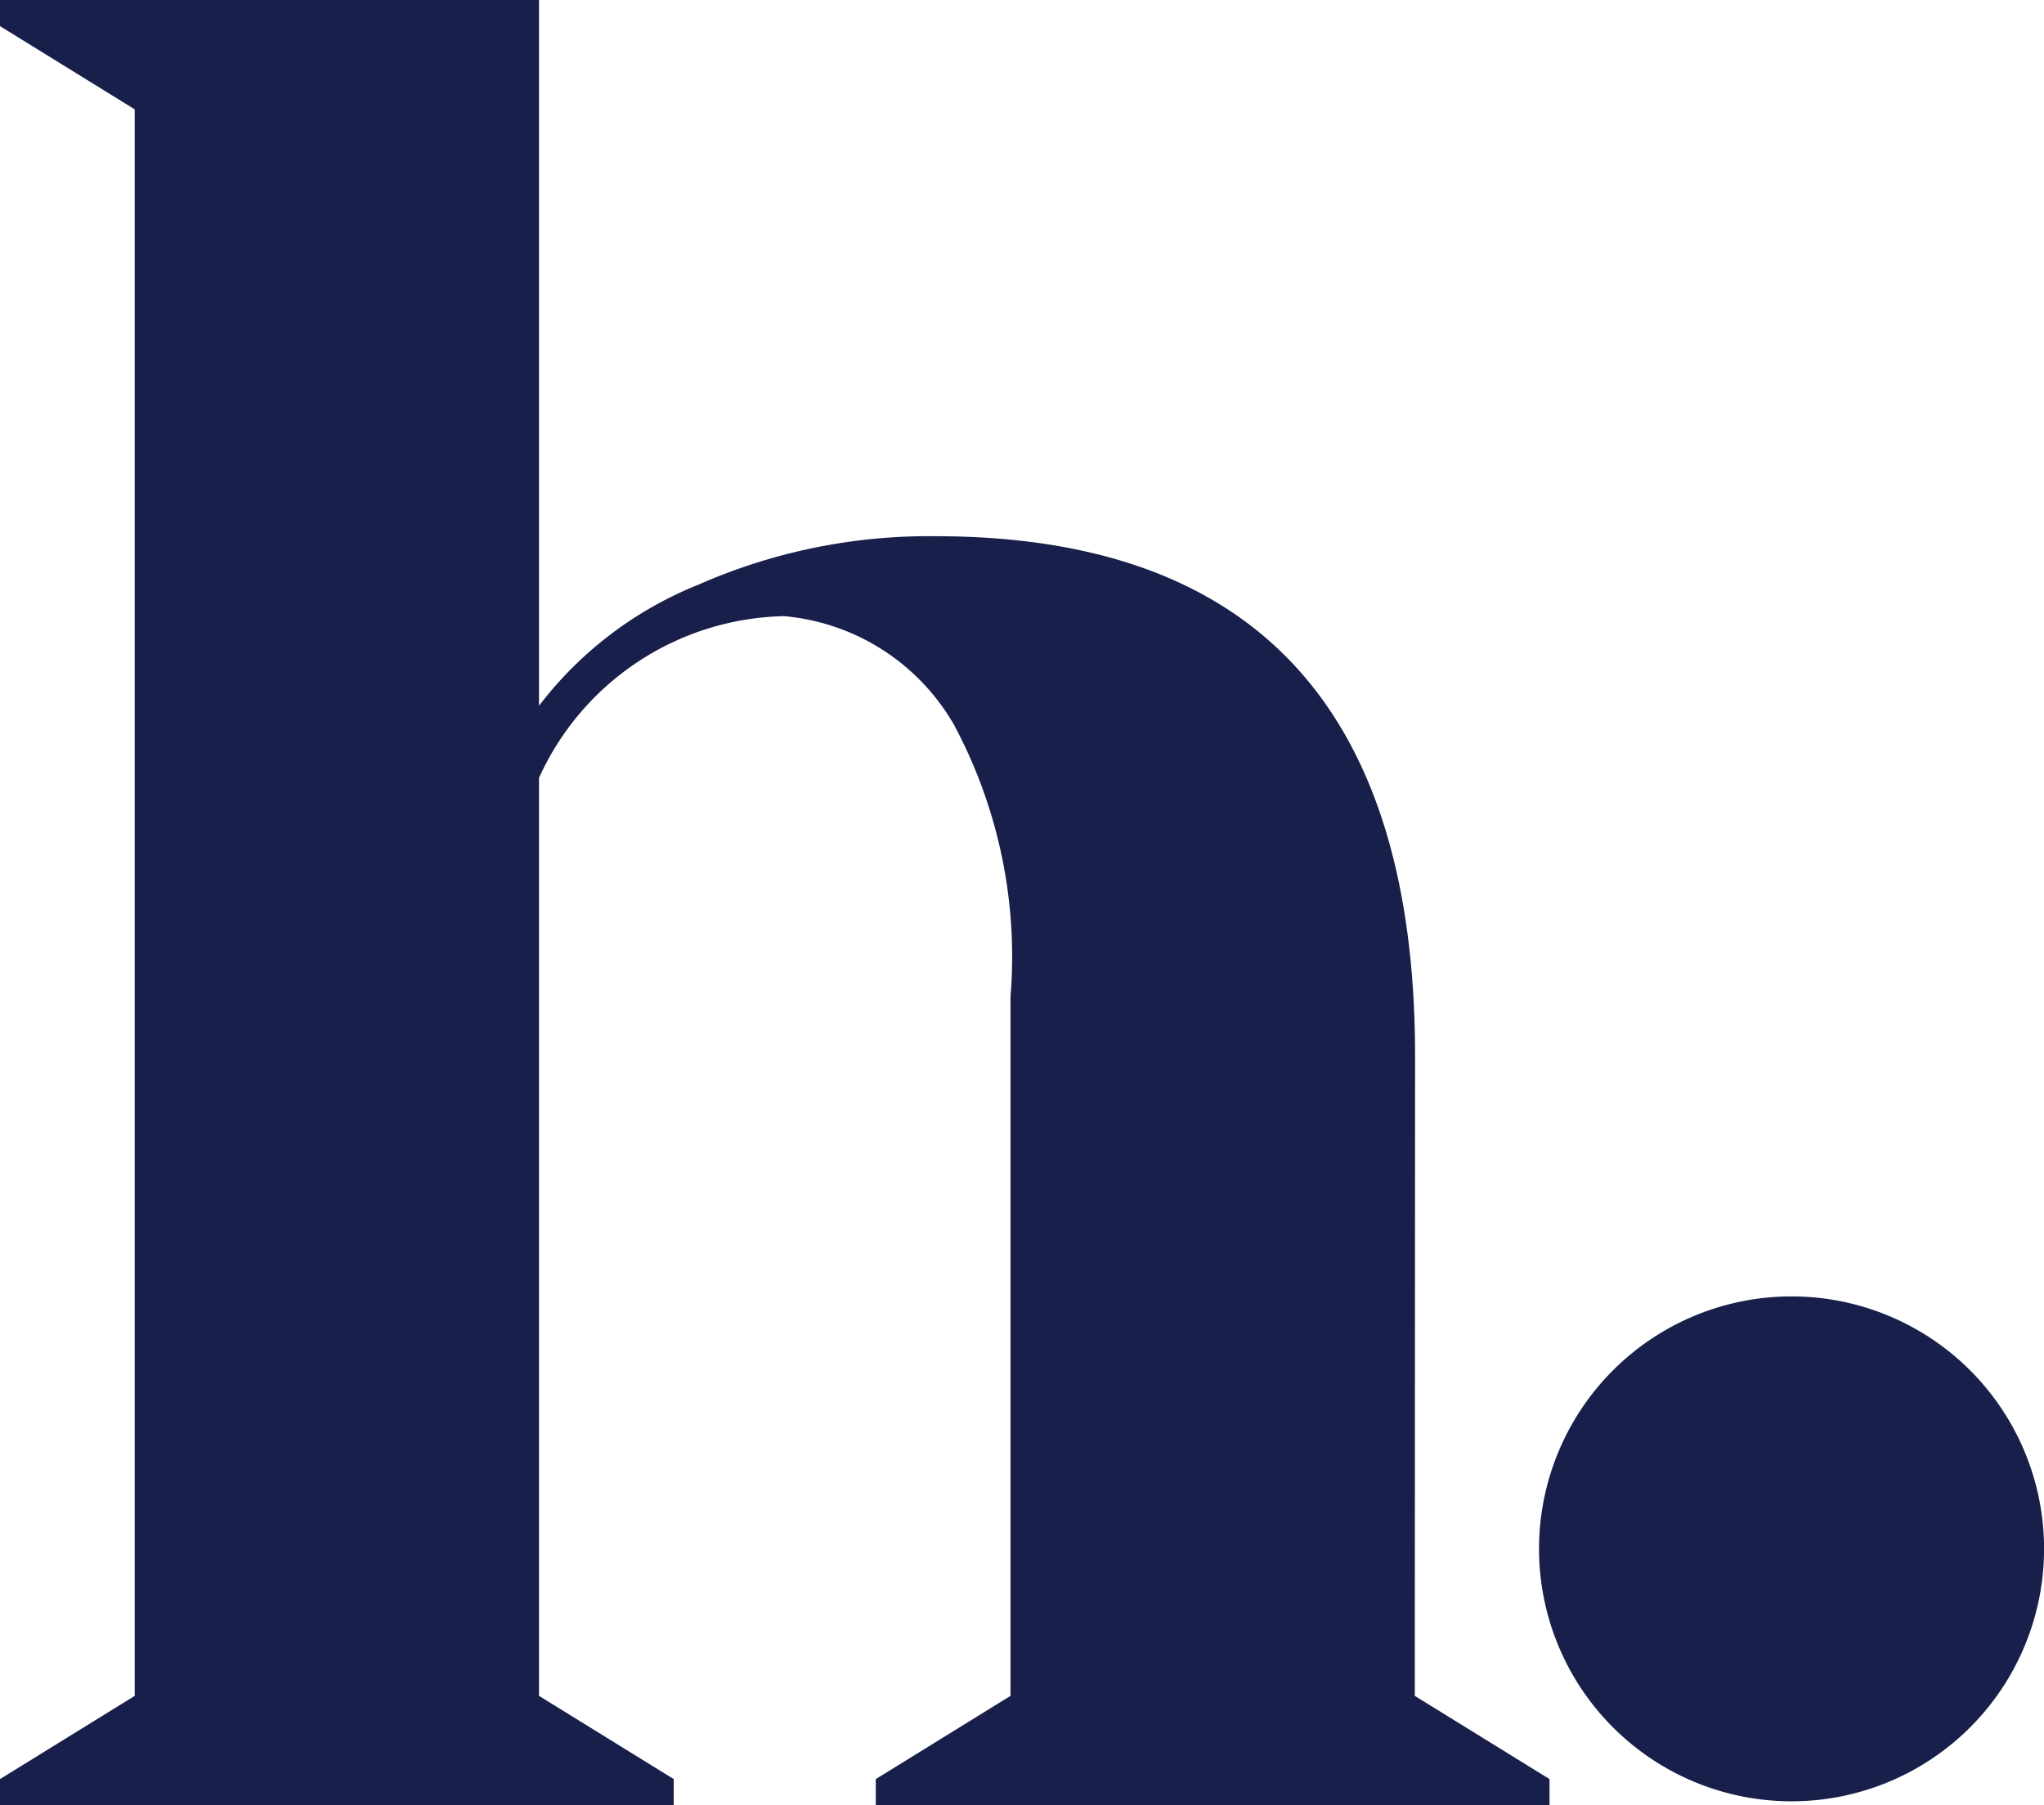
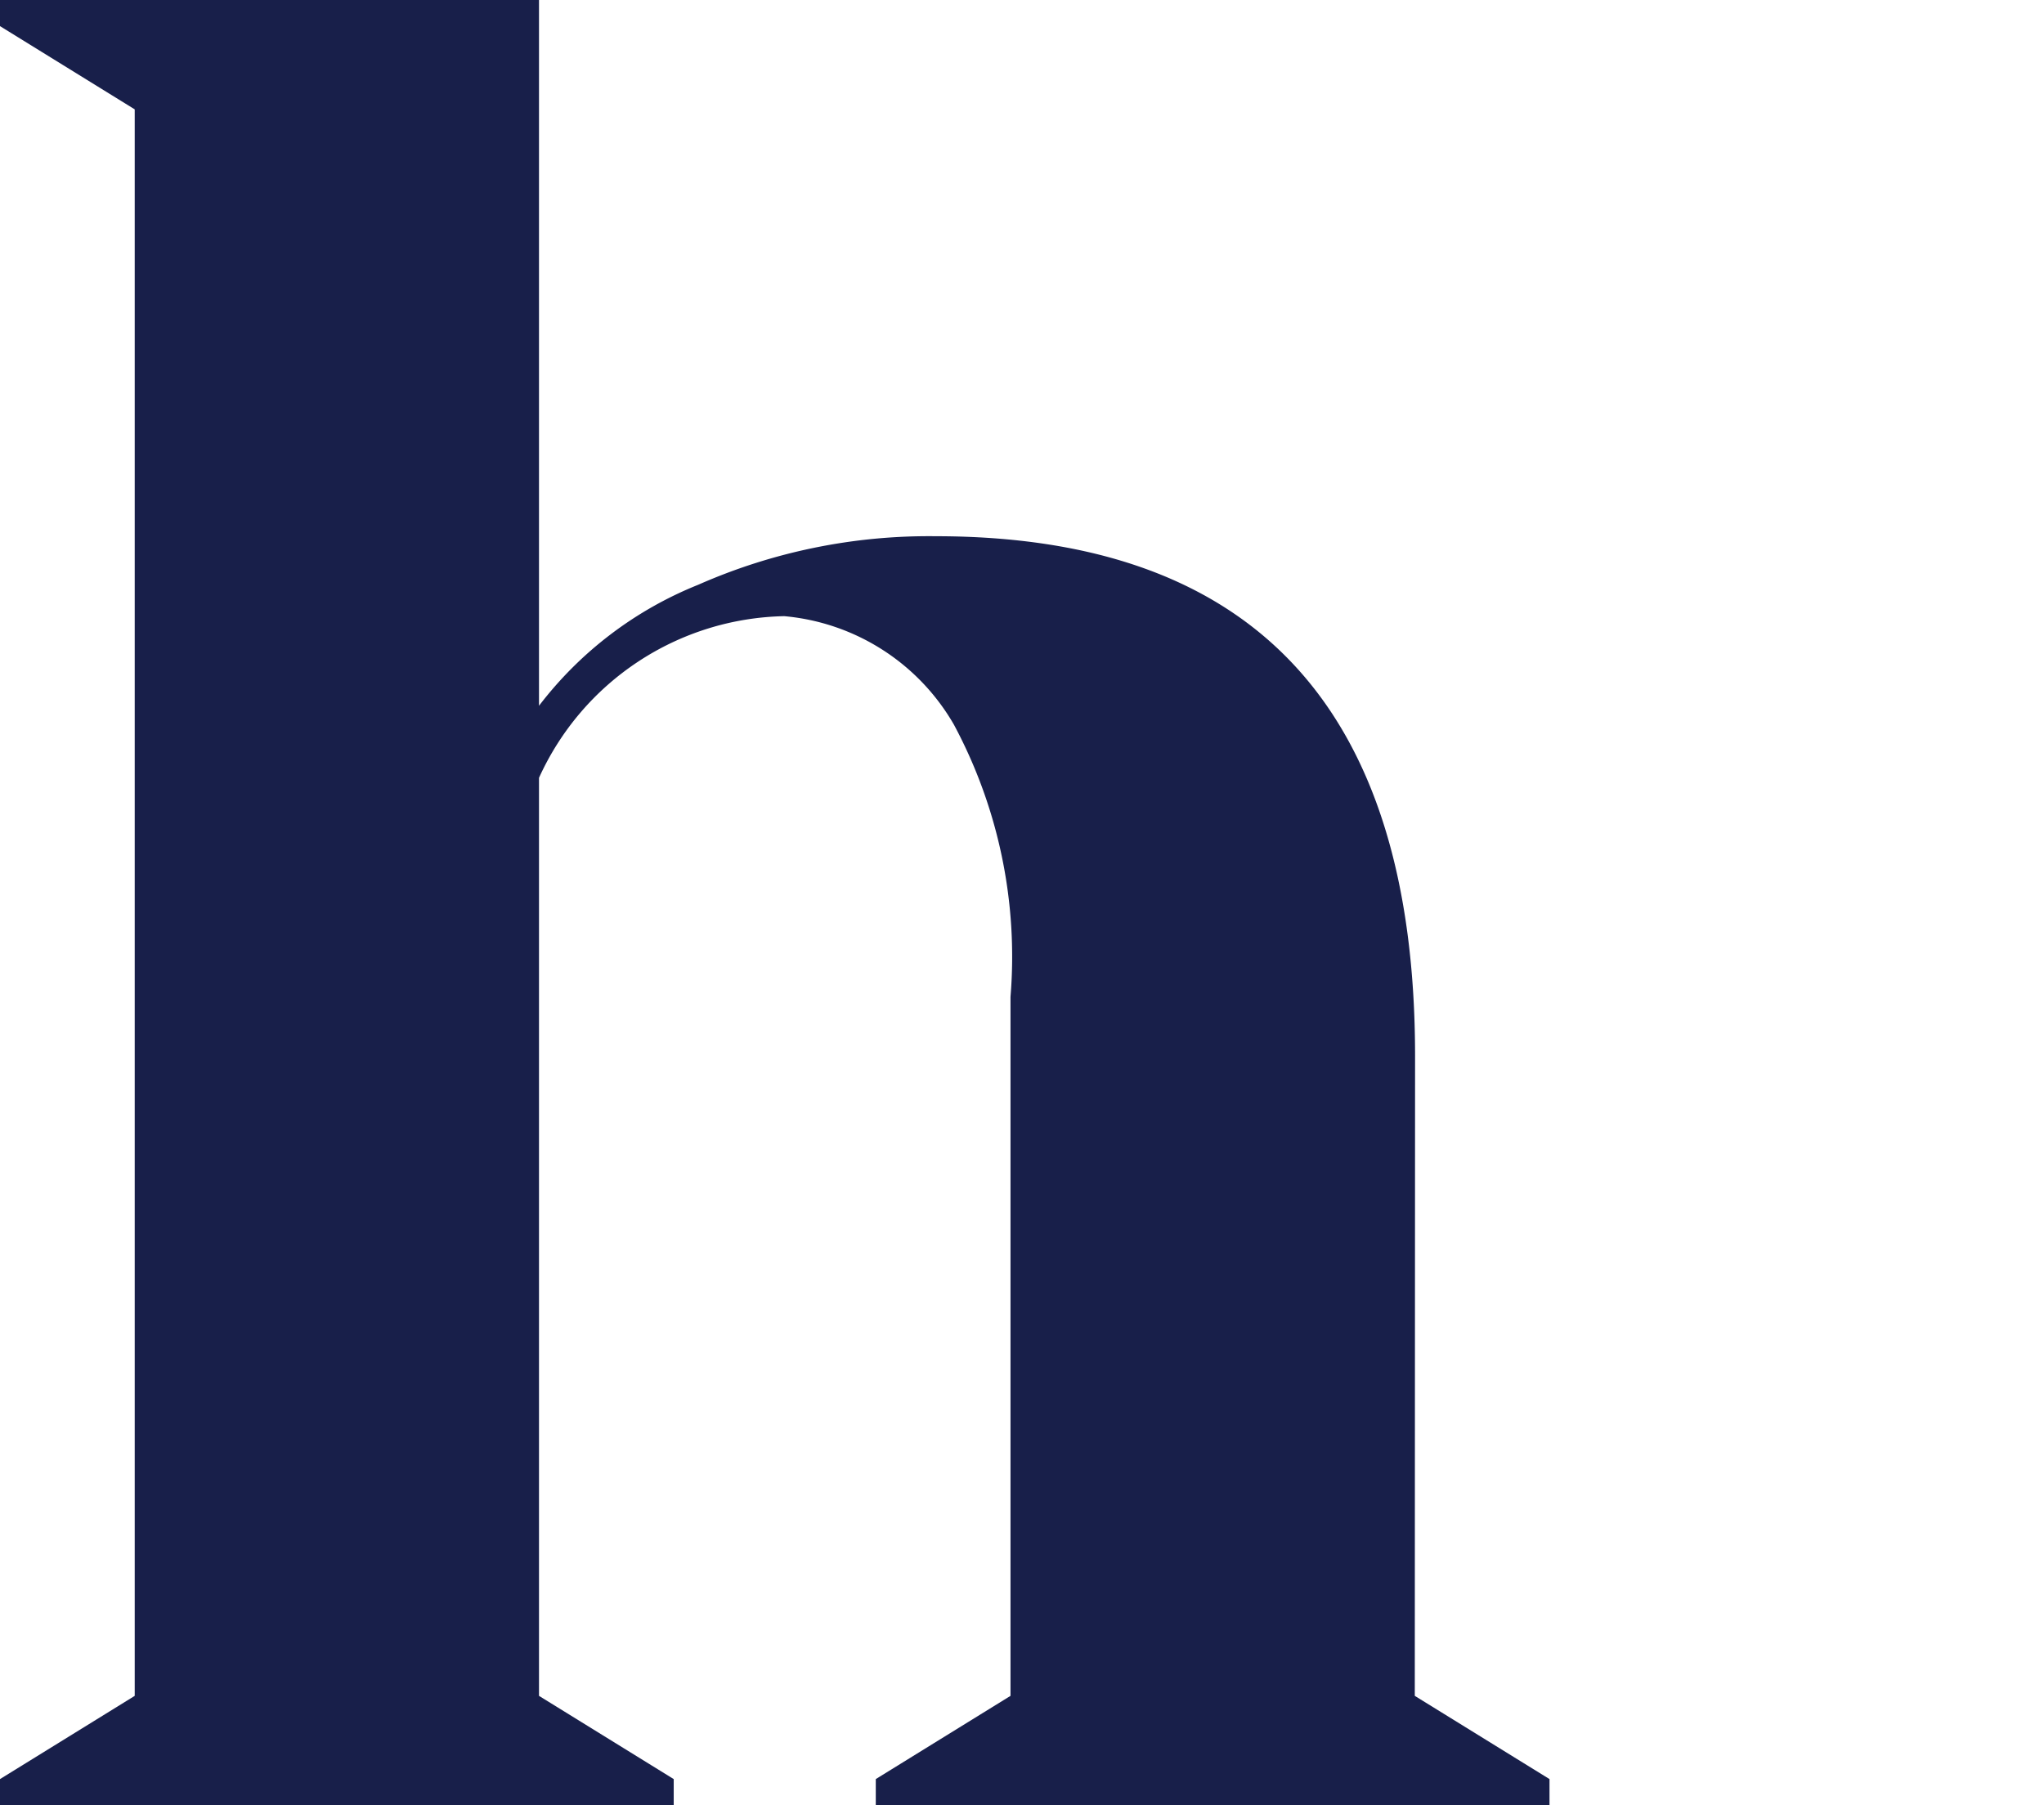
<svg xmlns="http://www.w3.org/2000/svg" width="28.707" height="25.357" viewBox="0 0 28.707 25.357">
  <g id="Group_23633" data-name="Group 23633" transform="translate(0 81.07)">
    <g id="Group_949" data-name="Group 949" transform="translate(0 -81.07)">
      <g id="Group_888" data-name="Group 888" transform="translate(0 0)">
        <path id="Path_1803" data-name="Path 1803" d="M-27.936-33.493l1.892,1.169v.367h-9.462v-.367l1.892-1.169v-9.818a6.9,6.9,0,0,0-.794-3.823,3.065,3.065,0,0,0-2.384-1.525,3.866,3.866,0,0,0-3.444,2.271v12.895l1.892,1.169v.367h-9.462v-.367l1.892-1.169V-55.778l-1.892-1.169v-.367h7.57V-47.4A5.293,5.293,0,0,1-38-49.1a8.022,8.022,0,0,1,3.331-.682q6.736,0,6.737,7.3Z" transform="translate(47.806 57.314)" fill="#181f4a" />
      </g>
      <g id="Group_894" data-name="Group 894" transform="translate(21.615 18.21)">
-         <path id="Path_1809" data-name="Path 1809" d="M-9.972-4.986A3.546,3.546,0,0,1-13.518-1.44a3.546,3.546,0,0,1-3.547-3.546,3.546,3.546,0,0,1,3.547-3.546A3.546,3.546,0,0,1-9.972-4.986" transform="translate(17.065 8.532)" fill="#181f4a" />
-       </g>
+         </g>
    </g>
  </g>
</svg>